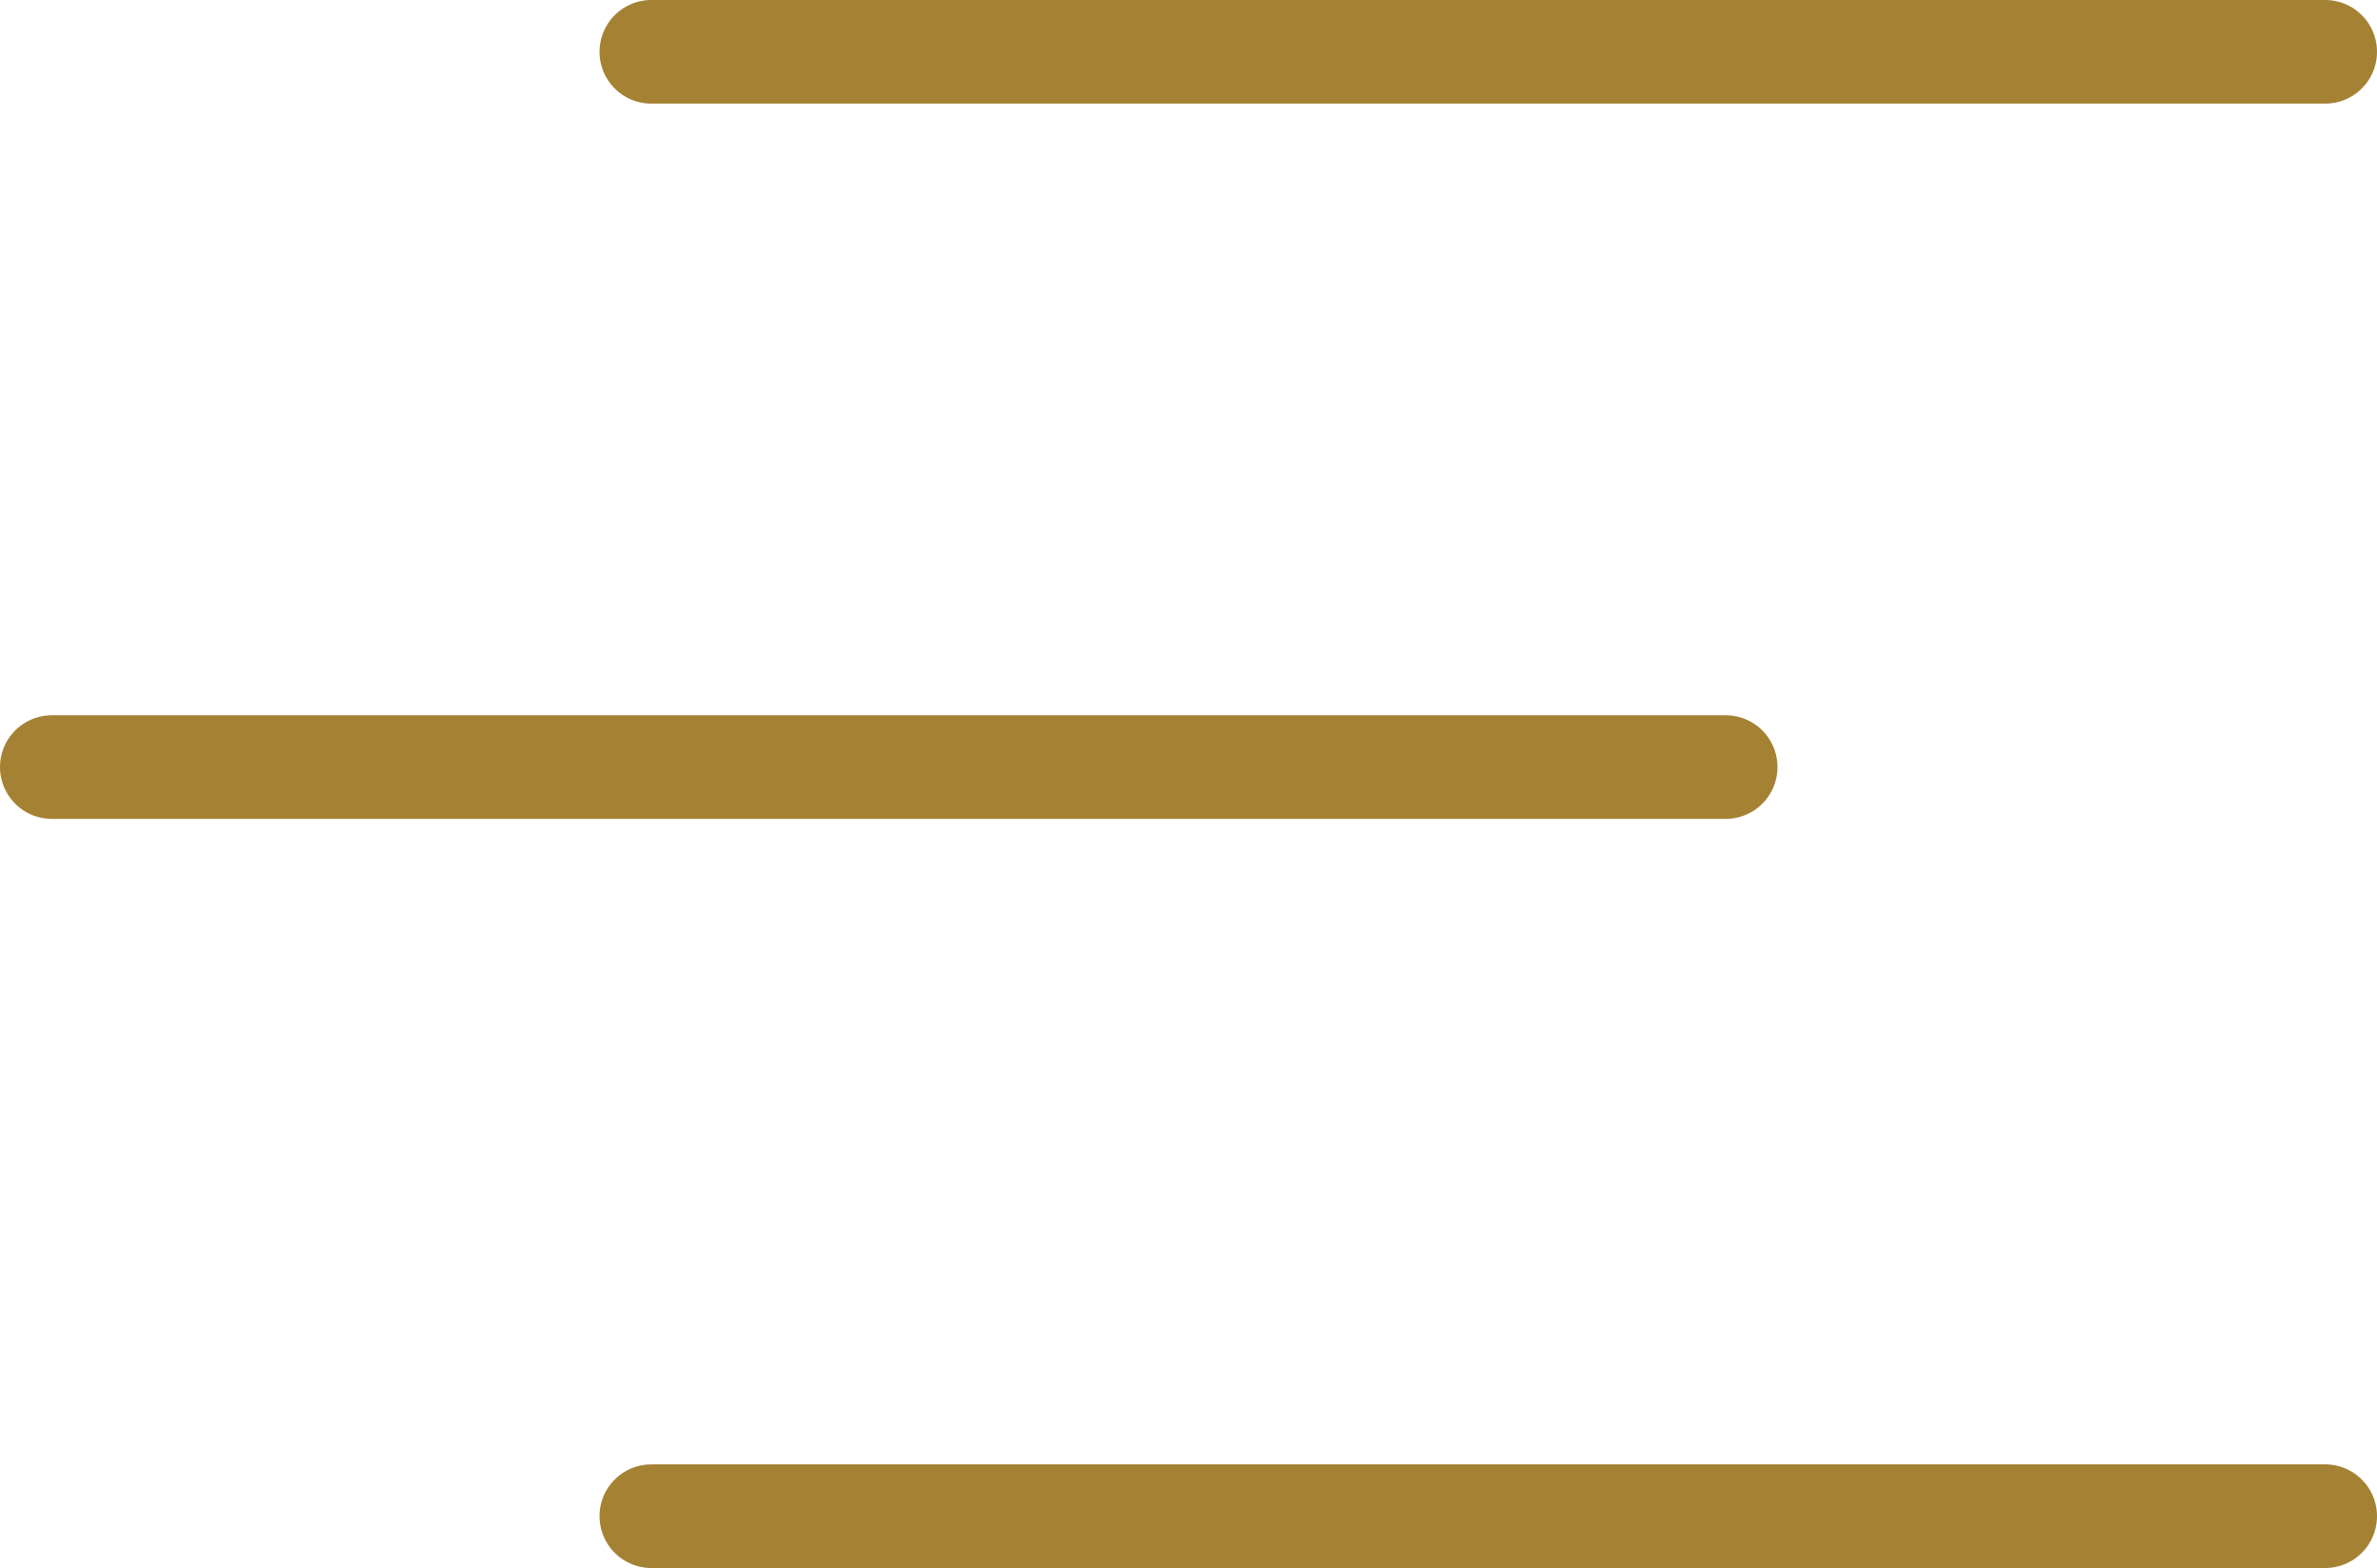
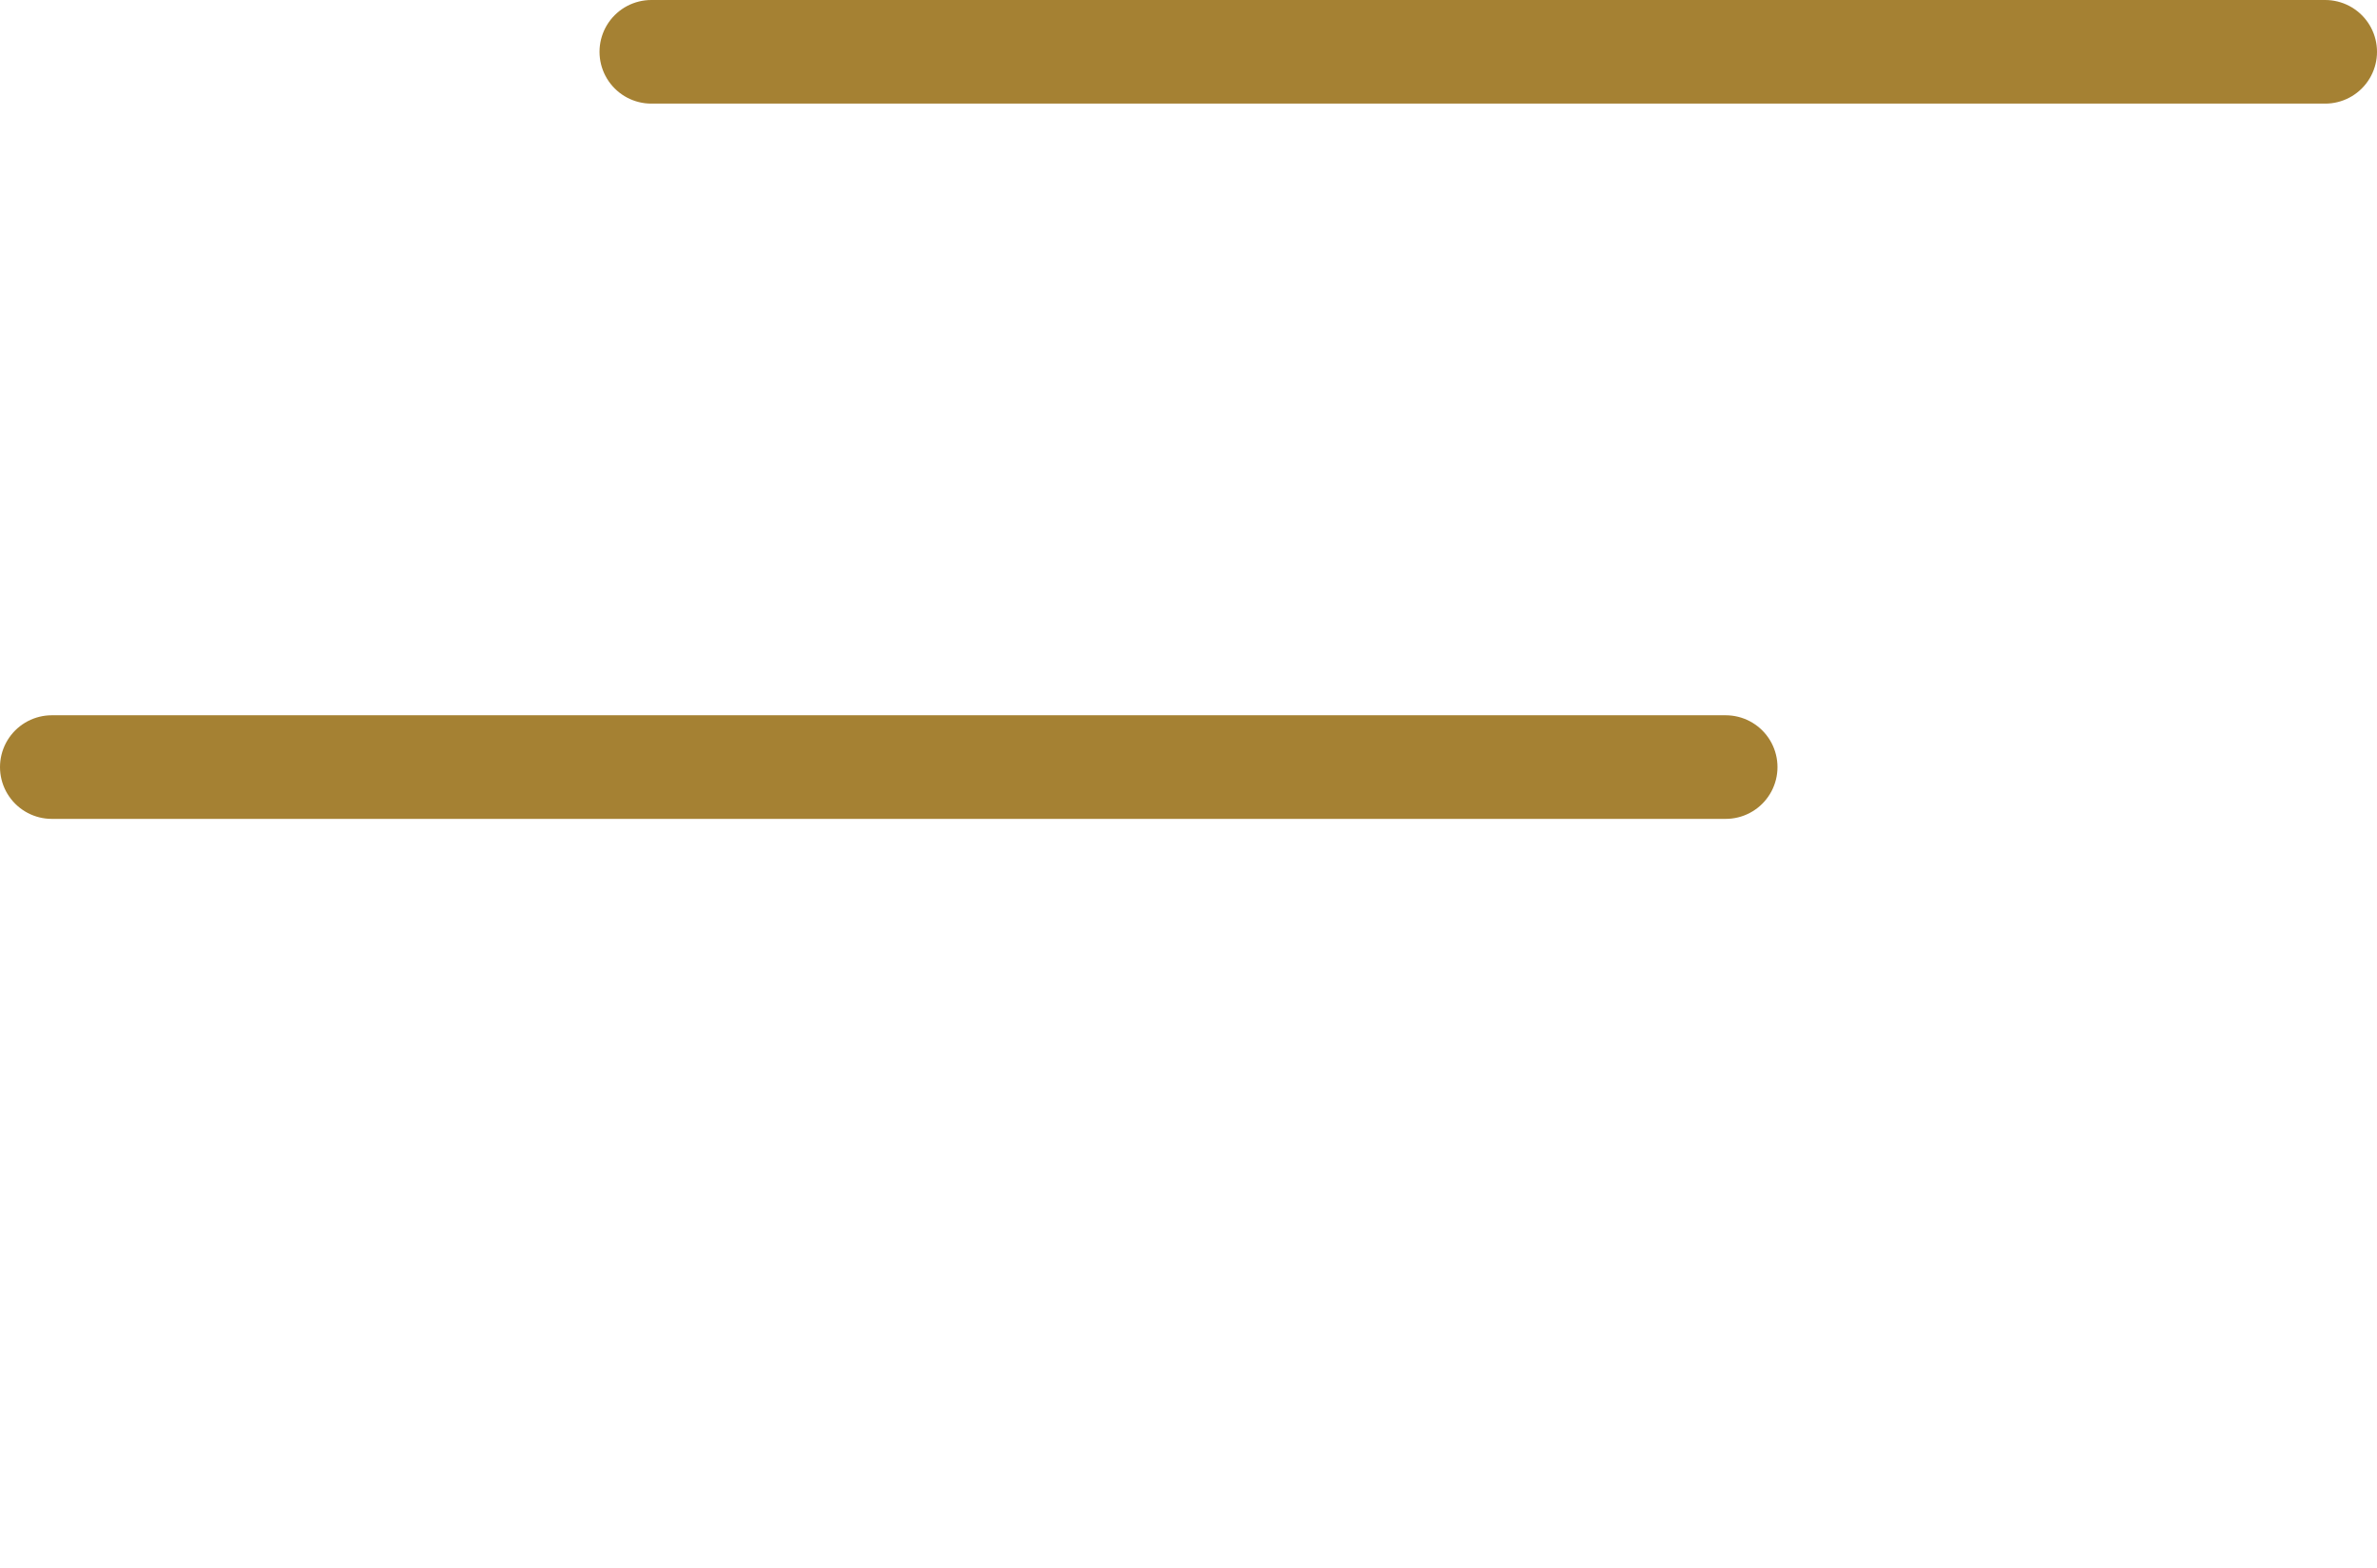
<svg xmlns="http://www.w3.org/2000/svg" viewBox="0 0 68.83 45.4">
  <defs>
    <style>.cls-1{fill:none;stroke:#a58133;stroke-linecap:round;stroke-linejoin:round;stroke-width:3px;}</style>
  </defs>
  <g id="レイヤー_2" data-name="レイヤー 2">
    <g id="レイヤー_1-2" data-name="レイヤー 1">
      <line class="cls-1" x1="18.86" y1="1.5" x2="67.33" y2="1.5" />
      <line class="cls-1" x1="1.5" y1="22.21" x2="49.97" y2="22.21" />
-       <line class="cls-1" x1="18.86" y1="43.9" x2="67.33" y2="43.9" />
    </g>
  </g>
</svg>